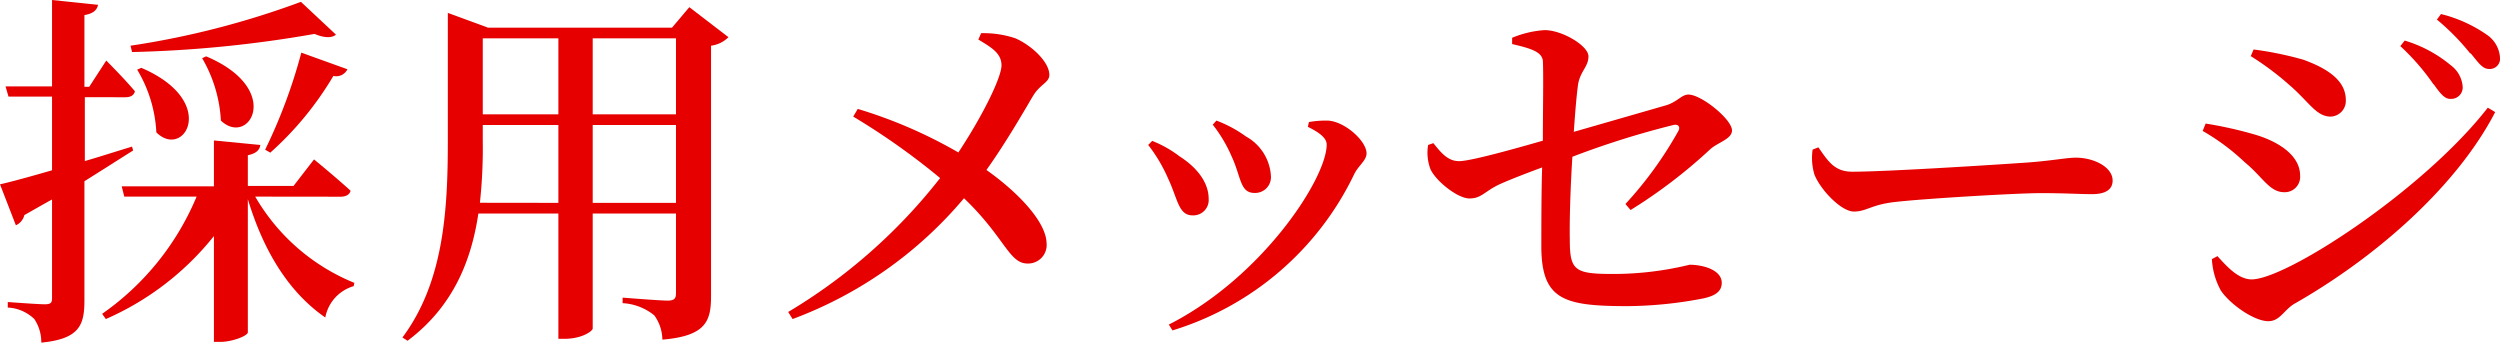
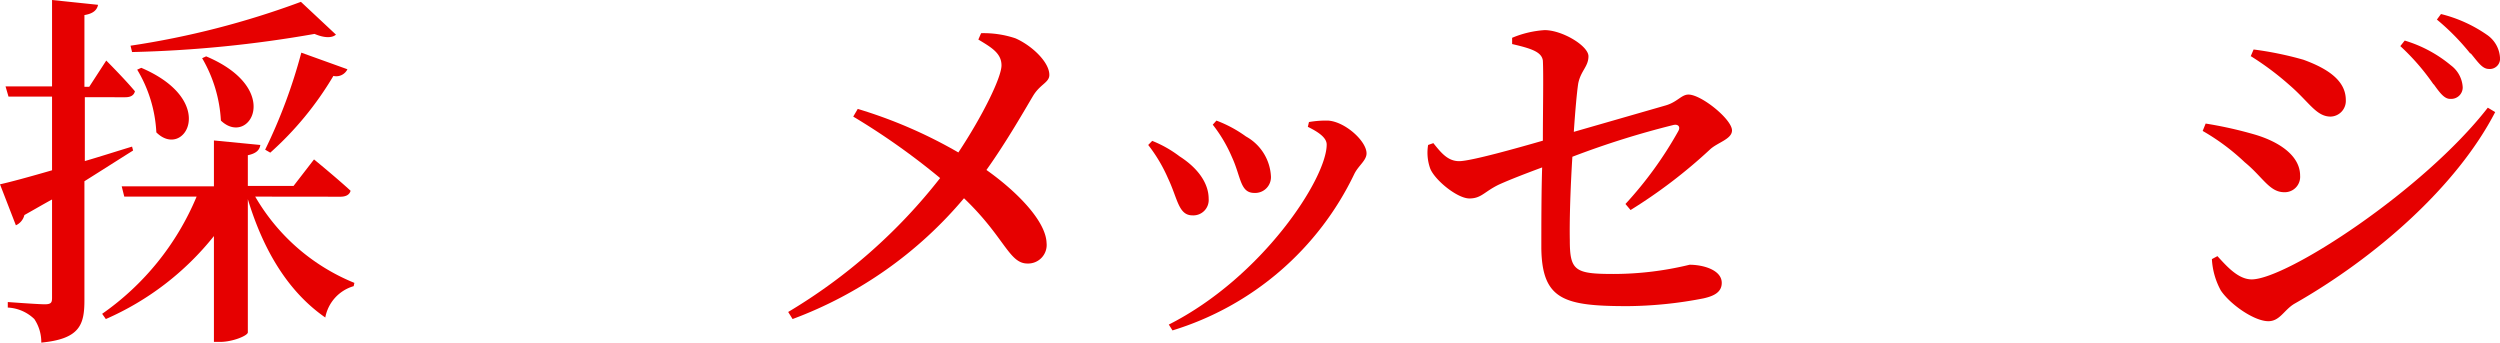
<svg xmlns="http://www.w3.org/2000/svg" id="レイヤー_1" data-name="レイヤー 1" viewBox="0 0 244.01 33.44">
  <g id="採用メッセージ" style="isolation:isolate">
    <g style="isolation:isolate">
      <path d="M13.71,25.31c-1.26.79-2.84,1.8-4.75,3V39.92c0,2.41-.46,3.78-4.21,4.14a4.05,4.05,0,0,0-.68-2.3,4,4,0,0,0-2.59-1.12V40.1s2.95.22,3.6.22.72-.18.72-.65V30.09c-.87.47-1.77,1-2.7,1.52a1.48,1.48,0,0,1-.83,1l-1.55-4c1-.22,2.84-.72,5.08-1.37V20.05H1.55l-.29-1H5.8V10.62l4.49.47c-.1.5-.46.86-1.33,1v7h.47l1.66-2.56s1.8,1.8,2.8,3c-.1.4-.43.58-.93.58H9v6.23c1.48-.43,3.06-.94,4.61-1.41Zm11.92,4.5a19.77,19.77,0,0,0,9.68,8.42l-.07.32a3.93,3.93,0,0,0-2.77,3.06c-3.53-2.45-6-6.4-7.56-11.55v13c0,.32-1.48.93-2.7.93H21.6V33.66a27.65,27.65,0,0,1-10.55,8.1l-.36-.51a26.28,26.28,0,0,0,9.22-11.44H12.85l-.25-1h9V24.33l4.53.44c-.07.46-.36.82-1.22,1v3h4.46l2-2.59s2.2,1.8,3.57,3.06c-.11.4-.47.58-1,.58ZM33.51,14c-.36.32-1.08.36-2.09-.07A117.86,117.86,0,0,1,13.61,15.7l-.15-.62A82.88,82.88,0,0,0,30.09,10.8Zm-19,3.24c7.63,3.27,4.17,9,1.47,6.3a13.15,13.15,0,0,0-1.87-6.12Zm6.33-1.12c7.6,3.21,4.18,8.89,1.44,6.27a13.47,13.47,0,0,0-1.83-6.09Zm5.76,9.11a52,52,0,0,0,3.53-9.47l4.5,1.62a1.21,1.21,0,0,1-1.37.65,31.55,31.55,0,0,1-6.16,7.49Z" transform="translate(-0.72 -10.62)" style="fill:#e60000" />
-       <path d="M71.82,14.25a2.93,2.93,0,0,1-1.7.83V39.52c0,2.45-.5,3.89-4.75,4.25a4.11,4.11,0,0,0-.79-2.37,5.35,5.35,0,0,0-3.09-1.19v-.54s3.63.29,4.39.29.82-.29.82-.8v-7.7H58.57V42.69c0,.22-1,1-2.77,1h-.58V31.46H47.41C46.73,36,45,40.5,40.5,43.88L40,43.56c4-5.37,4.43-12.28,4.43-19.12V11.88l3.92,1.44H66.31l1.69-2ZM55.22,30.42v-7.6H47.84v1.59a49.36,49.36,0,0,1-.28,6ZM47.84,14.36v7.42h7.38V14.36Zm10.73,0v7.42H66.7V14.36ZM66.7,30.42v-7.6H58.57v7.6Z" transform="translate(-0.72 -10.62)" style="fill:#e60000" />
      <path d="M96.48,13.86a9.73,9.73,0,0,1,3.35.5c1.58.69,3.31,2.31,3.31,3.57,0,.75-.9.9-1.59,2.05S99,24.41,97,27.21c2.77,1.95,5.8,4.9,5.87,7.13a1.81,1.81,0,0,1-1.87,2c-1.8,0-2.23-2.59-6.19-6.37A40.11,40.11,0,0,1,78.08,41.76l-.43-.69A53.83,53.83,0,0,0,92.48,28,68.34,68.34,0,0,0,84,22l.44-.75a46.19,46.19,0,0,1,9.82,4.25c2.34-3.53,4.21-7.31,4.21-8.5s-1-1.76-2.26-2.52Z" transform="translate(-0.72 -10.62)" style="fill:#e60000" />
      <path d="M112.79,24.77l.39-.4a11.27,11.27,0,0,1,2.67,1.51c1.8,1.15,2.84,2.63,2.84,4.14a1.5,1.5,0,0,1-1.58,1.62c-1.37,0-1.44-1.62-2.38-3.6A15,15,0,0,0,112.79,24.77Zm2.37,18.1-.36-.57c9.11-4.61,15.41-14.26,15.41-17.57,0-.61-.65-1.15-1.84-1.73l.11-.47a10,10,0,0,1,1.87-.14c1.66.11,3.75,2,3.75,3.2,0,.69-.79,1.19-1.19,2A29.12,29.12,0,0,1,115.16,42.87Zm3.93-20.08.36-.4a12.21,12.21,0,0,1,2.88,1.55,4.72,4.72,0,0,1,2.44,3.92,1.54,1.54,0,0,1-1.62,1.59c-1.4,0-1.29-1.55-2.19-3.5A14,14,0,0,0,119.09,22.79Z" transform="translate(-0.72 -10.62)" style="fill:#e60000" />
      <path d="M159.37,30.53a37.21,37.21,0,0,0,5.15-7.1c.25-.43,0-.72-.47-.61a84.57,84.57,0,0,0-9.86,3.1c-.18,2.88-.29,6-.25,8.13,0,3,.5,3.31,4.28,3.31a31.42,31.42,0,0,0,7.41-.9c1.33,0,3.14.51,3.14,1.77,0,.93-.8,1.29-1.77,1.51a40.09,40.09,0,0,1-7.38.76c-6.19,0-8.38-.58-8.46-5.62,0-2.16,0-5.47.08-7.92-1.45.54-3.06,1.15-4.25,1.69-1.41.69-1.69,1.34-2.85,1.34s-3.31-1.73-3.81-2.88a4.56,4.56,0,0,1-.22-2.34l.51-.18c.75.93,1.4,1.76,2.52,1.76s5.61-1.26,8.17-2c0-2.91.07-6.44,0-7.81-.11-.86-1.15-1.19-3-1.62l0-.61a9.79,9.79,0,0,1,3.17-.75c1.73,0,4.28,1.54,4.28,2.55s-.75,1.41-1,2.66c-.14.94-.29,2.67-.43,4.72l9-2.59c1.11-.33,1.51-1.05,2.19-1.05,1.26,0,4.25,2.42,4.25,3.5,0,.86-1.44,1.18-2.16,1.87a49.94,49.94,0,0,1-7.74,5.9Z" transform="translate(-0.72 -10.62)" style="fill:#e60000" />
-       <path d="M178.2,25c.94,1.33,1.55,2.38,3.31,2.38,3.57,0,15.16-.76,17.14-.9,2.41-.18,3.78-.47,4.68-.47,1.8,0,3.59.94,3.59,2.23,0,.87-.68,1.33-2,1.33s-2.62-.1-5-.1-11.44.54-14.18.86c-2.37.25-2.84.94-4.07.94s-3.24-2.09-3.85-3.6a5.64,5.64,0,0,1-.18-2.45Z" transform="translate(-0.72 -10.62)" style="fill:#e60000" />
      <path d="M215.71,23.4l.29-.72a39.33,39.33,0,0,1,4.82,1.08c2.42.72,4.4,2.09,4.4,4a1.5,1.5,0,0,1-1.55,1.62c-1.44,0-2.09-1.48-3.85-2.92A21.46,21.46,0,0,0,215.71,23.4Zm27.83-2.27.72.43c-3.78,7.31-11.7,14.22-19.62,18.72-1,.61-1.4,1.69-2.52,1.69-1.37,0-3.71-1.62-4.64-3a7.14,7.14,0,0,1-.87-3.06l.54-.29c.87.94,2,2.27,3.35,2.27C223.92,37.87,237.27,29.19,243.54,21.13Zm-23.15-5,.29-.68a33.21,33.21,0,0,1,4.86,1c2.48.9,4.14,2.09,4.14,3.93A1.53,1.53,0,0,1,228.2,22c-1.4,0-2.08-1.4-4-3.06A28.09,28.09,0,0,0,220.39,16.09Zm17.86,2.74A22,22,0,0,0,235,15.12l.43-.54A12.76,12.76,0,0,1,239.94,17a2.86,2.86,0,0,1,1.15,2.12,1.12,1.12,0,0,1-1.19,1.15C239.33,20.3,238.89,19.73,238.25,18.83Zm3.6-3a22.67,22.67,0,0,0-3.28-3.34l.4-.54A13.57,13.57,0,0,1,243.43,14a2.92,2.92,0,0,1,1.3,2.24,1,1,0,0,1-1.08,1.11C243,17.35,242.6,16.7,241.85,15.8Z" transform="translate(-0.72 -10.62)" style="fill:#e60000" />
    </g>
  </g>
</svg>